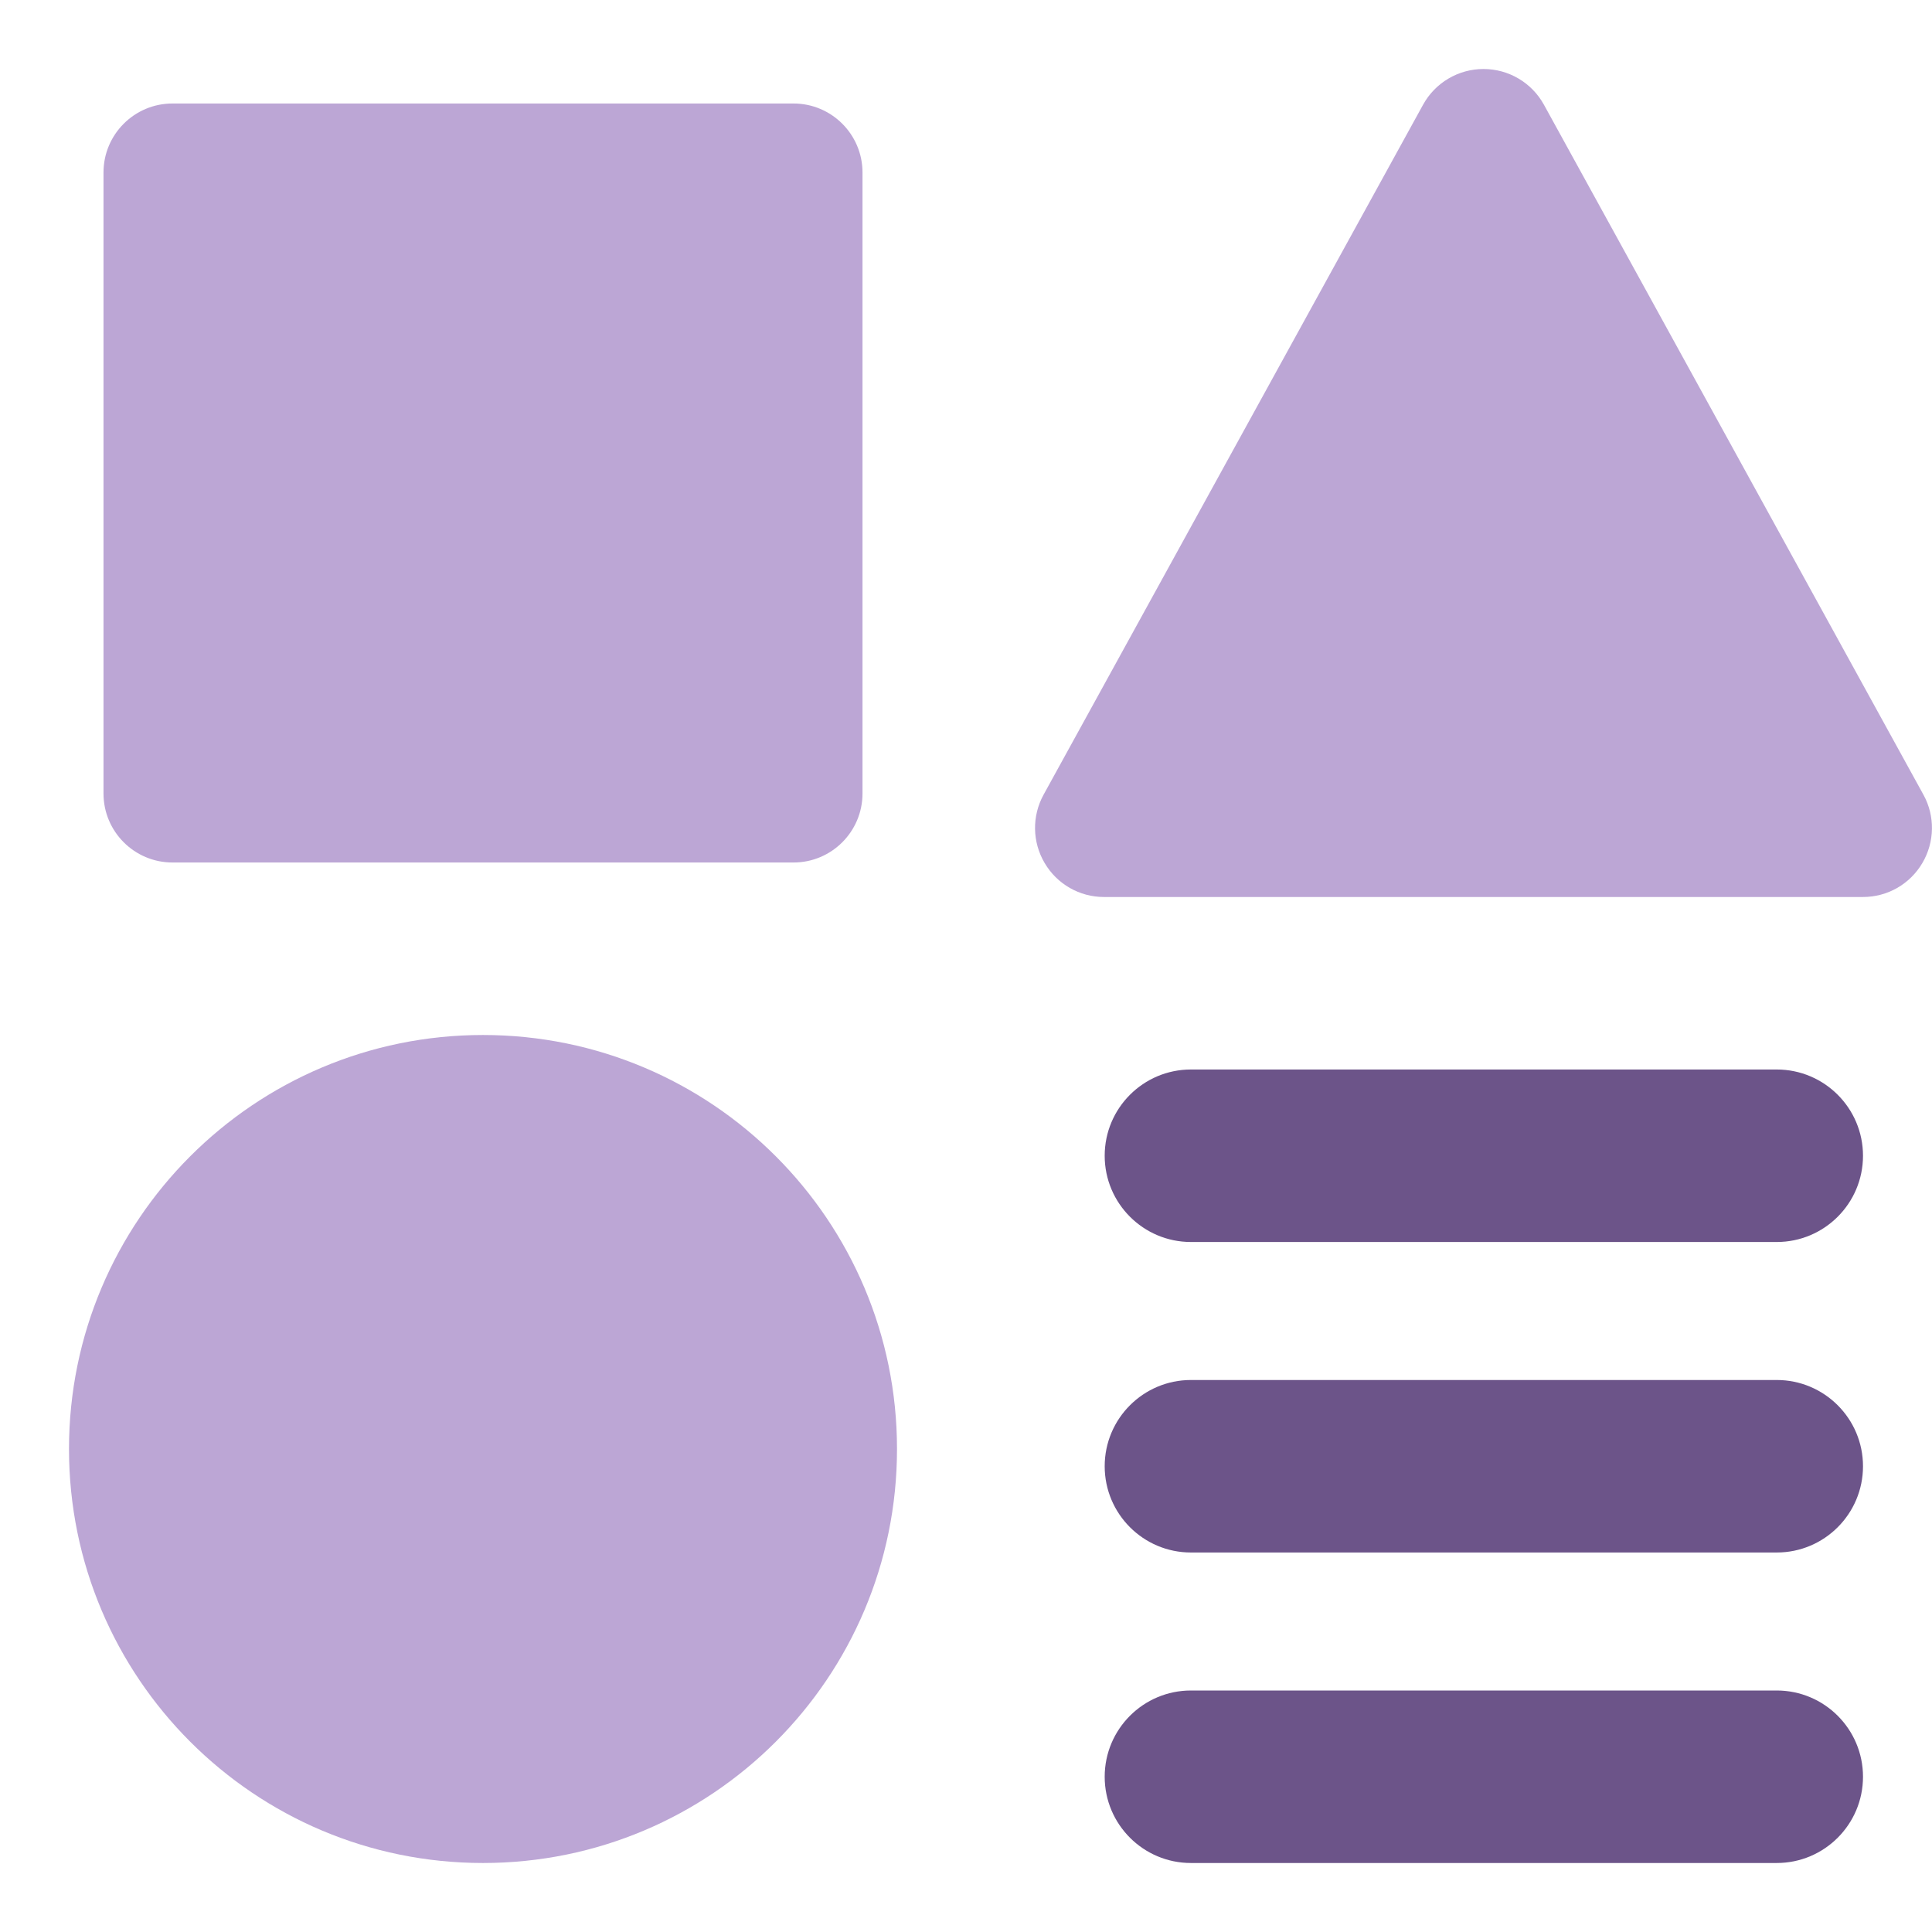
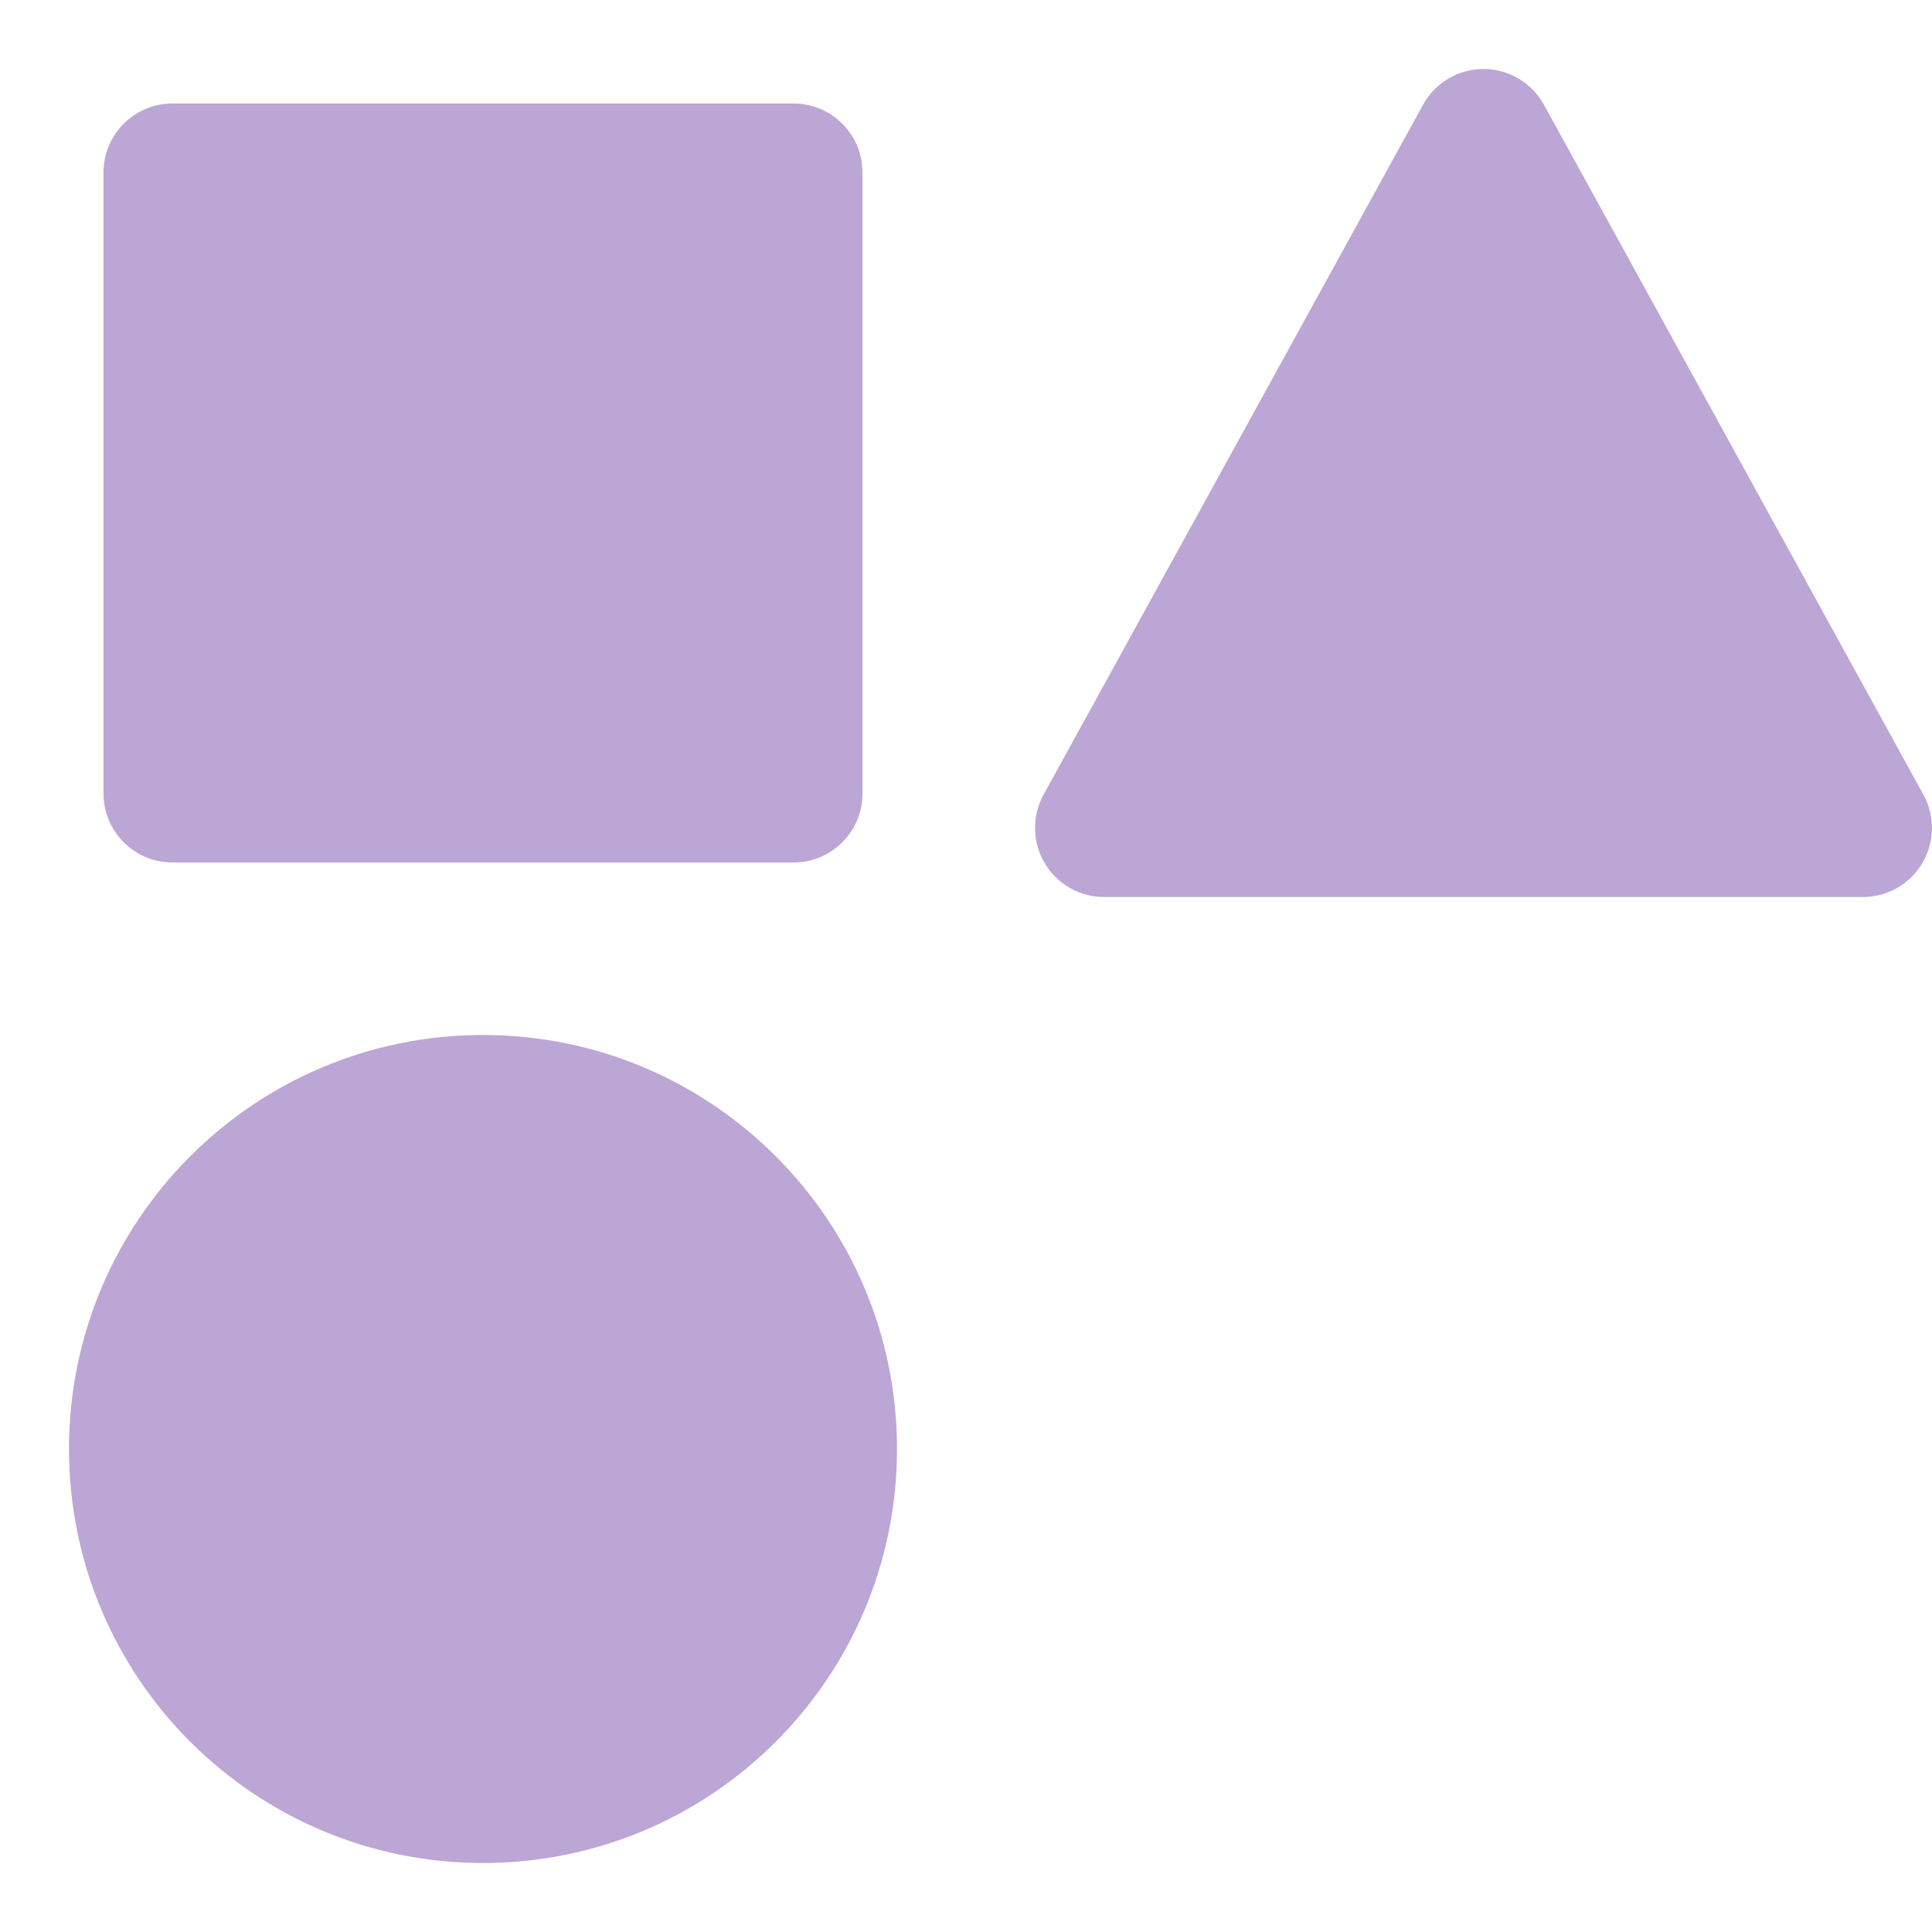
<svg xmlns="http://www.w3.org/2000/svg" fill="none" viewBox="0 0 14 14" id="Page-Setting--Streamline-Core.svg">
  <desc>Page Setting Streamline Icon: https://streamlinehq.com</desc>
  <g id="page-setting--page-setting-square-triangle-circle-line-combination-variation">
-     <path id="Union" fill="#6c5489" fill-rule="evenodd" d="M8.005 8.375c0 -0.345 0.28 -0.625 0.625 -0.625h4.245c0.345 0 0.625 0.28 0.625 0.625S13.22 9 12.875 9H8.63c-0.345 0 -0.625 -0.28 -0.625 -0.625Zm0 4.5c0 -0.345 0.28 -0.625 0.625 -0.625h4.245c0.345 0 0.625 0.28 0.625 0.625s-0.28 0.625 -0.625 0.625H8.63c-0.345 0 -0.625 -0.28 -0.625 -0.625ZM8.63 10c-0.345 0 -0.625 0.28 -0.625 0.625s0.28 0.625 0.625 0.625h4.245c0.345 0 0.625 -0.28 0.625 -0.625S13.22 10 12.875 10H8.63Z" clip-rule="evenodd" stroke-width="1" />
    <path id="Union_2" fill="#bca6d5" fill-rule="evenodd" d="M11.188 0.759C11.1 0.599 10.932 0.5 10.75 0.5c-0.182 0 -0.35 0.099 -0.438 0.259L7.562 5.759c-0.085 0.155 -0.082 0.343 0.008 0.495C7.66 6.407 7.823 6.5 8 6.5h5.5c0.177 0 0.34 -0.093 0.43 -0.246 0.09 -0.152 0.093 -0.341 0.008 -0.495l-2.75 -5ZM1.25 0.75c-0.276 0 -0.5 0.224 -0.5 0.5v4.5c0 0.276 0.224 0.5 0.5 0.5h4.5c0.276 0 0.5 -0.224 0.5 -0.5v-4.5c0 -0.276 -0.224 -0.5 -0.5 -0.5h-4.5ZM0.5 10.5c0 -1.657 1.343 -3 3 -3s3 1.343 3 3c0 1.657 -1.343 3 -3 3s-3 -1.343 -3 -3Z" clip-rule="evenodd" stroke-width="1" />
  </g>
</svg>